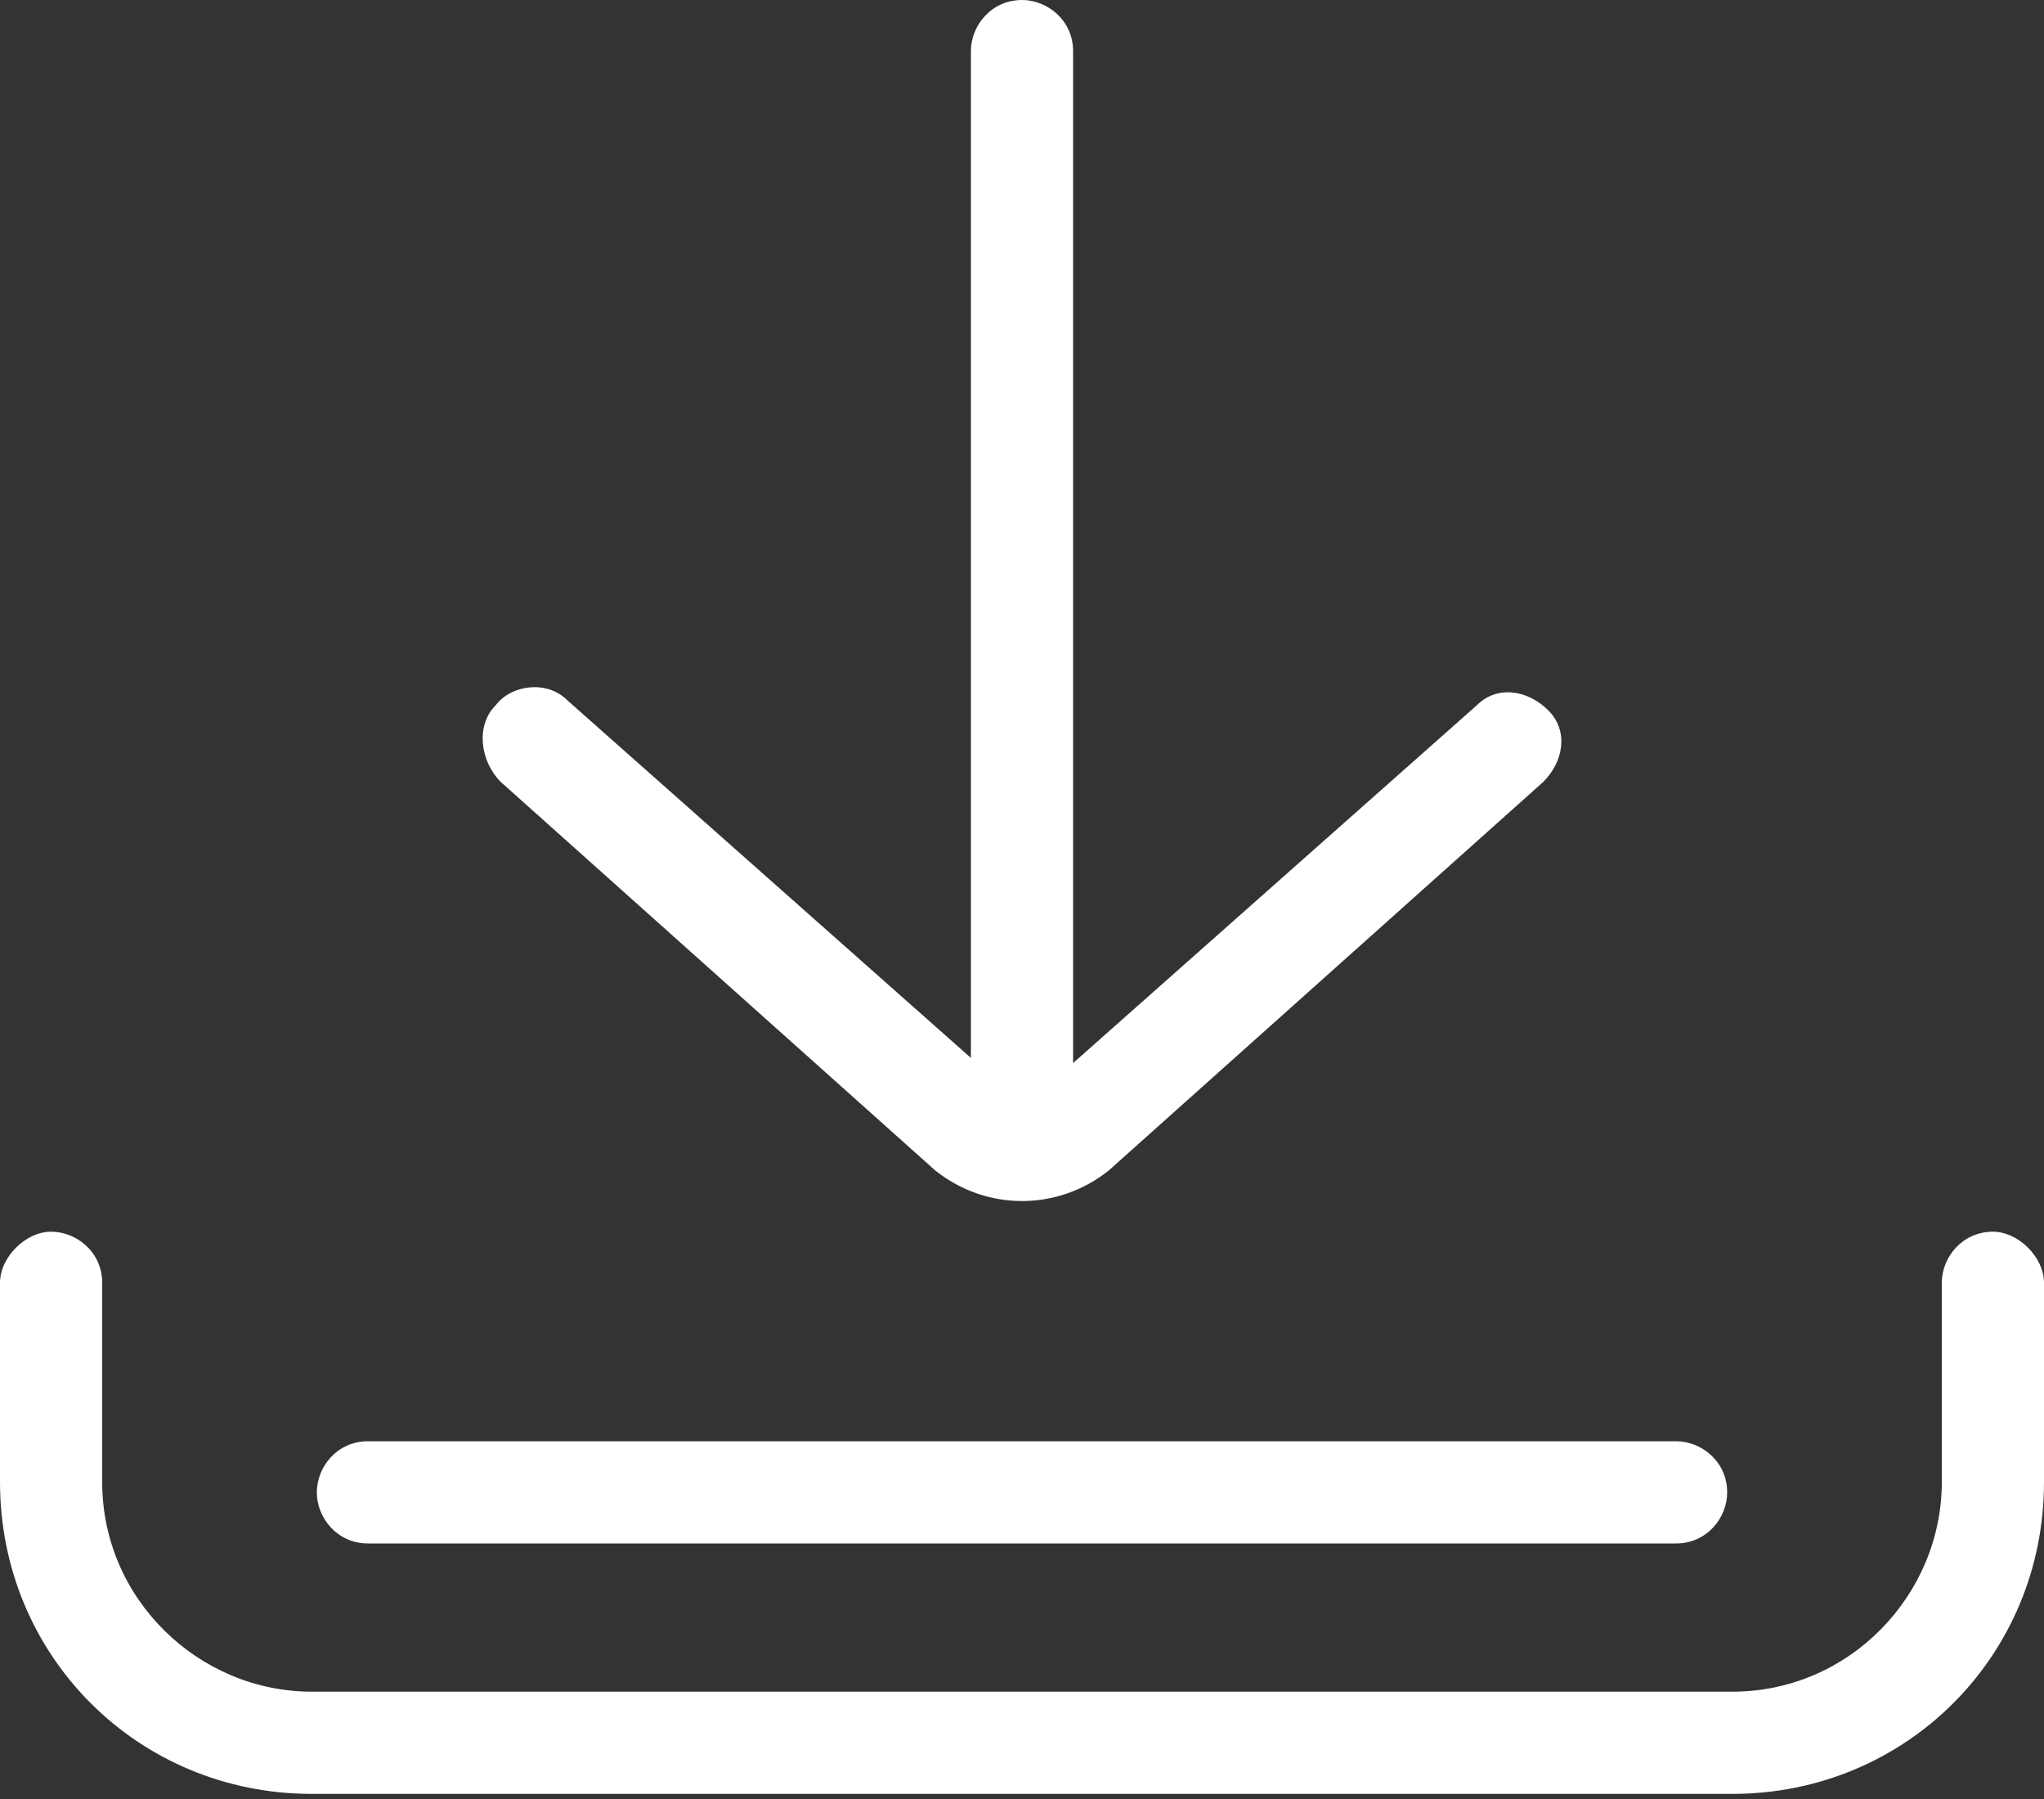
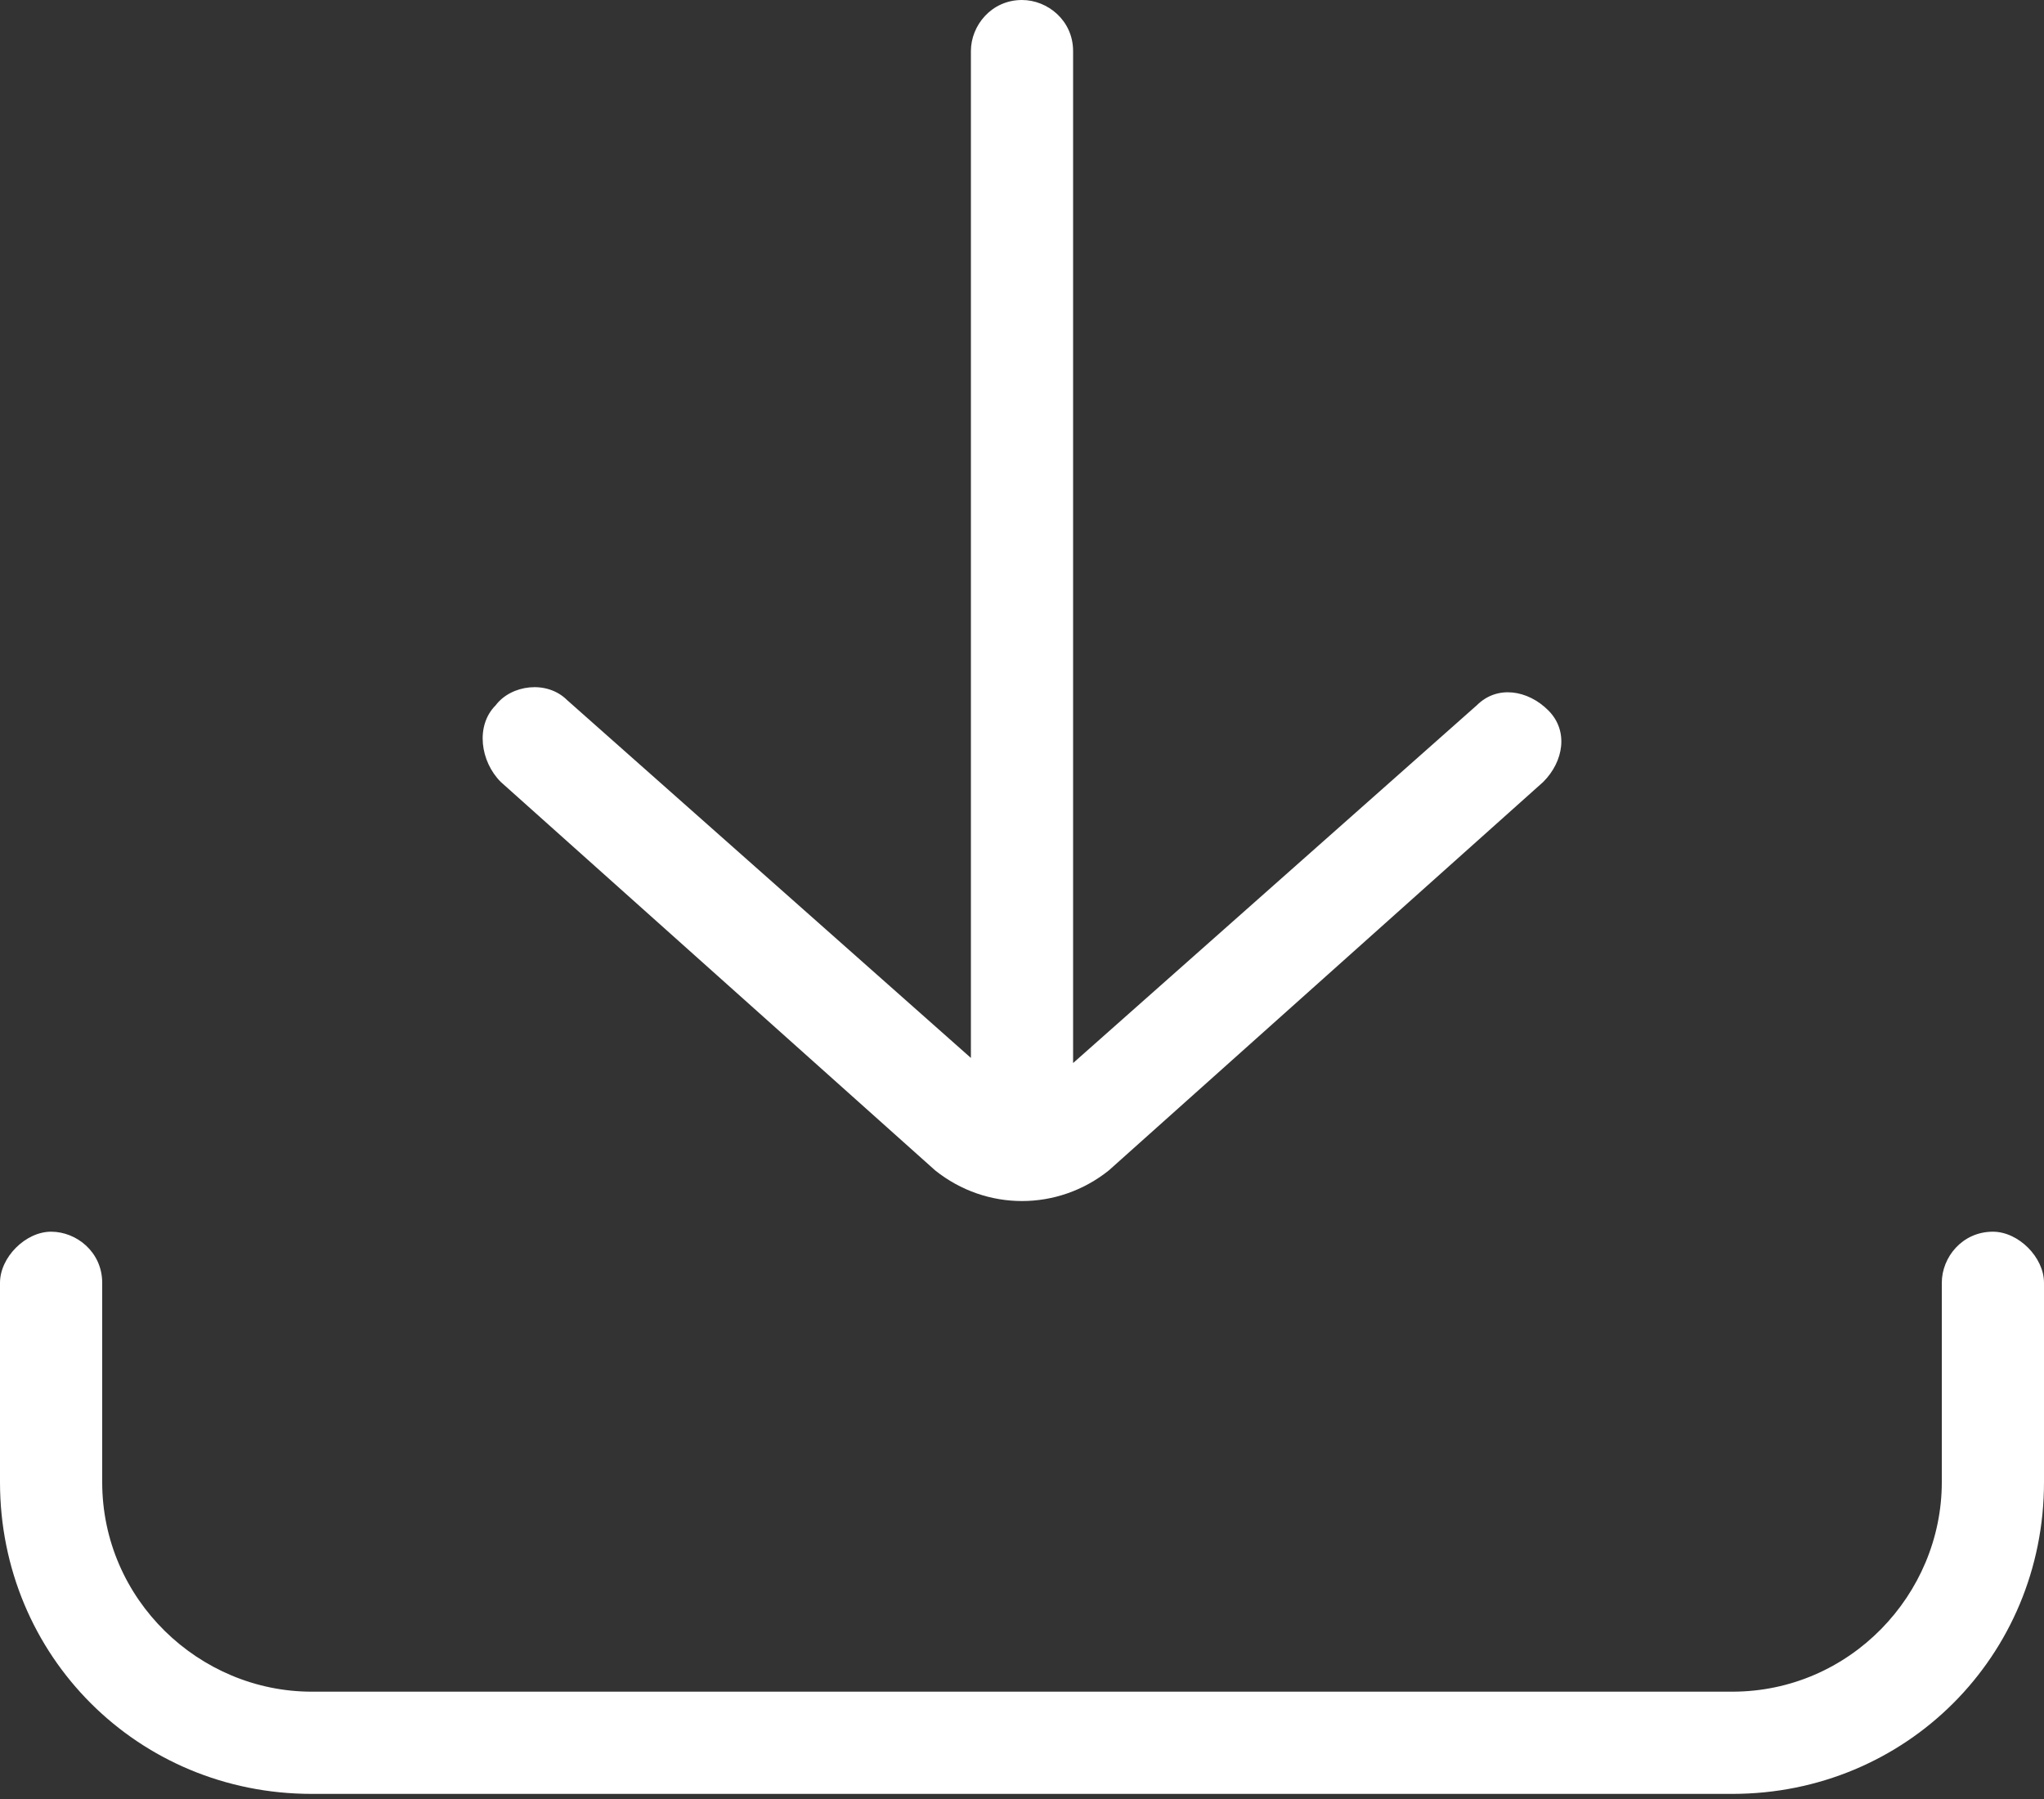
<svg xmlns="http://www.w3.org/2000/svg" version="1.1" id="Layer_1" x="0px" y="0px" viewBox="0 0 40 35.2" style="enable-background:new 0 0 40 35.2;" xml:space="preserve">
  <rect x="0" y="0" width="40" height="35.2" fill="#333333" stroke="none" />
  <style type="text/css">
	.st0{fill:#FFFFFF;}
</style>
  <g>
    <path class="st0" d="M39,24.1c-0.6,0-1,0.5-1,1V29c0,2.2-1.8,4.1-4.1,4.1H6.1C3.9,33.1,2,31.3,2,29v-3.9c0-0.6-0.5-1-1-1   s-1,0.5-1,1V29c0,3.4,2.7,6.1,6.1,6.1h27.8c3.4,0,6.1-2.7,6.1-6.1v-3.9C40,24.6,39.5,24.1,39,24.1z" />
-     <path class="st0" d="M7.2,30.2h25.6c0.6,0,1-0.5,1-1c0-0.6-0.5-1-1-1H7.2c-0.6,0-1,0.5-1,1C6.2,29.7,6.6,30.2,7.2,30.2z" />
    <path class="st0" d="M9.8,15.3l8.5,7.6c0.5,0.4,1.1,0.6,1.7,0.6c0.6,0,1.2-0.2,1.7-0.6l8.5-7.6c0.4-0.4,0.5-1,0.1-1.4   c-0.4-0.4-1-0.5-1.4-0.1l-7.9,7V1c0-0.6-0.5-1-1-1c-0.6,0-1,0.5-1,1v19.7l-7.9-7c-0.4-0.4-1.1-0.3-1.4,0.1   C9.3,14.2,9.4,14.9,9.8,15.3z" />
  </g>
</svg>